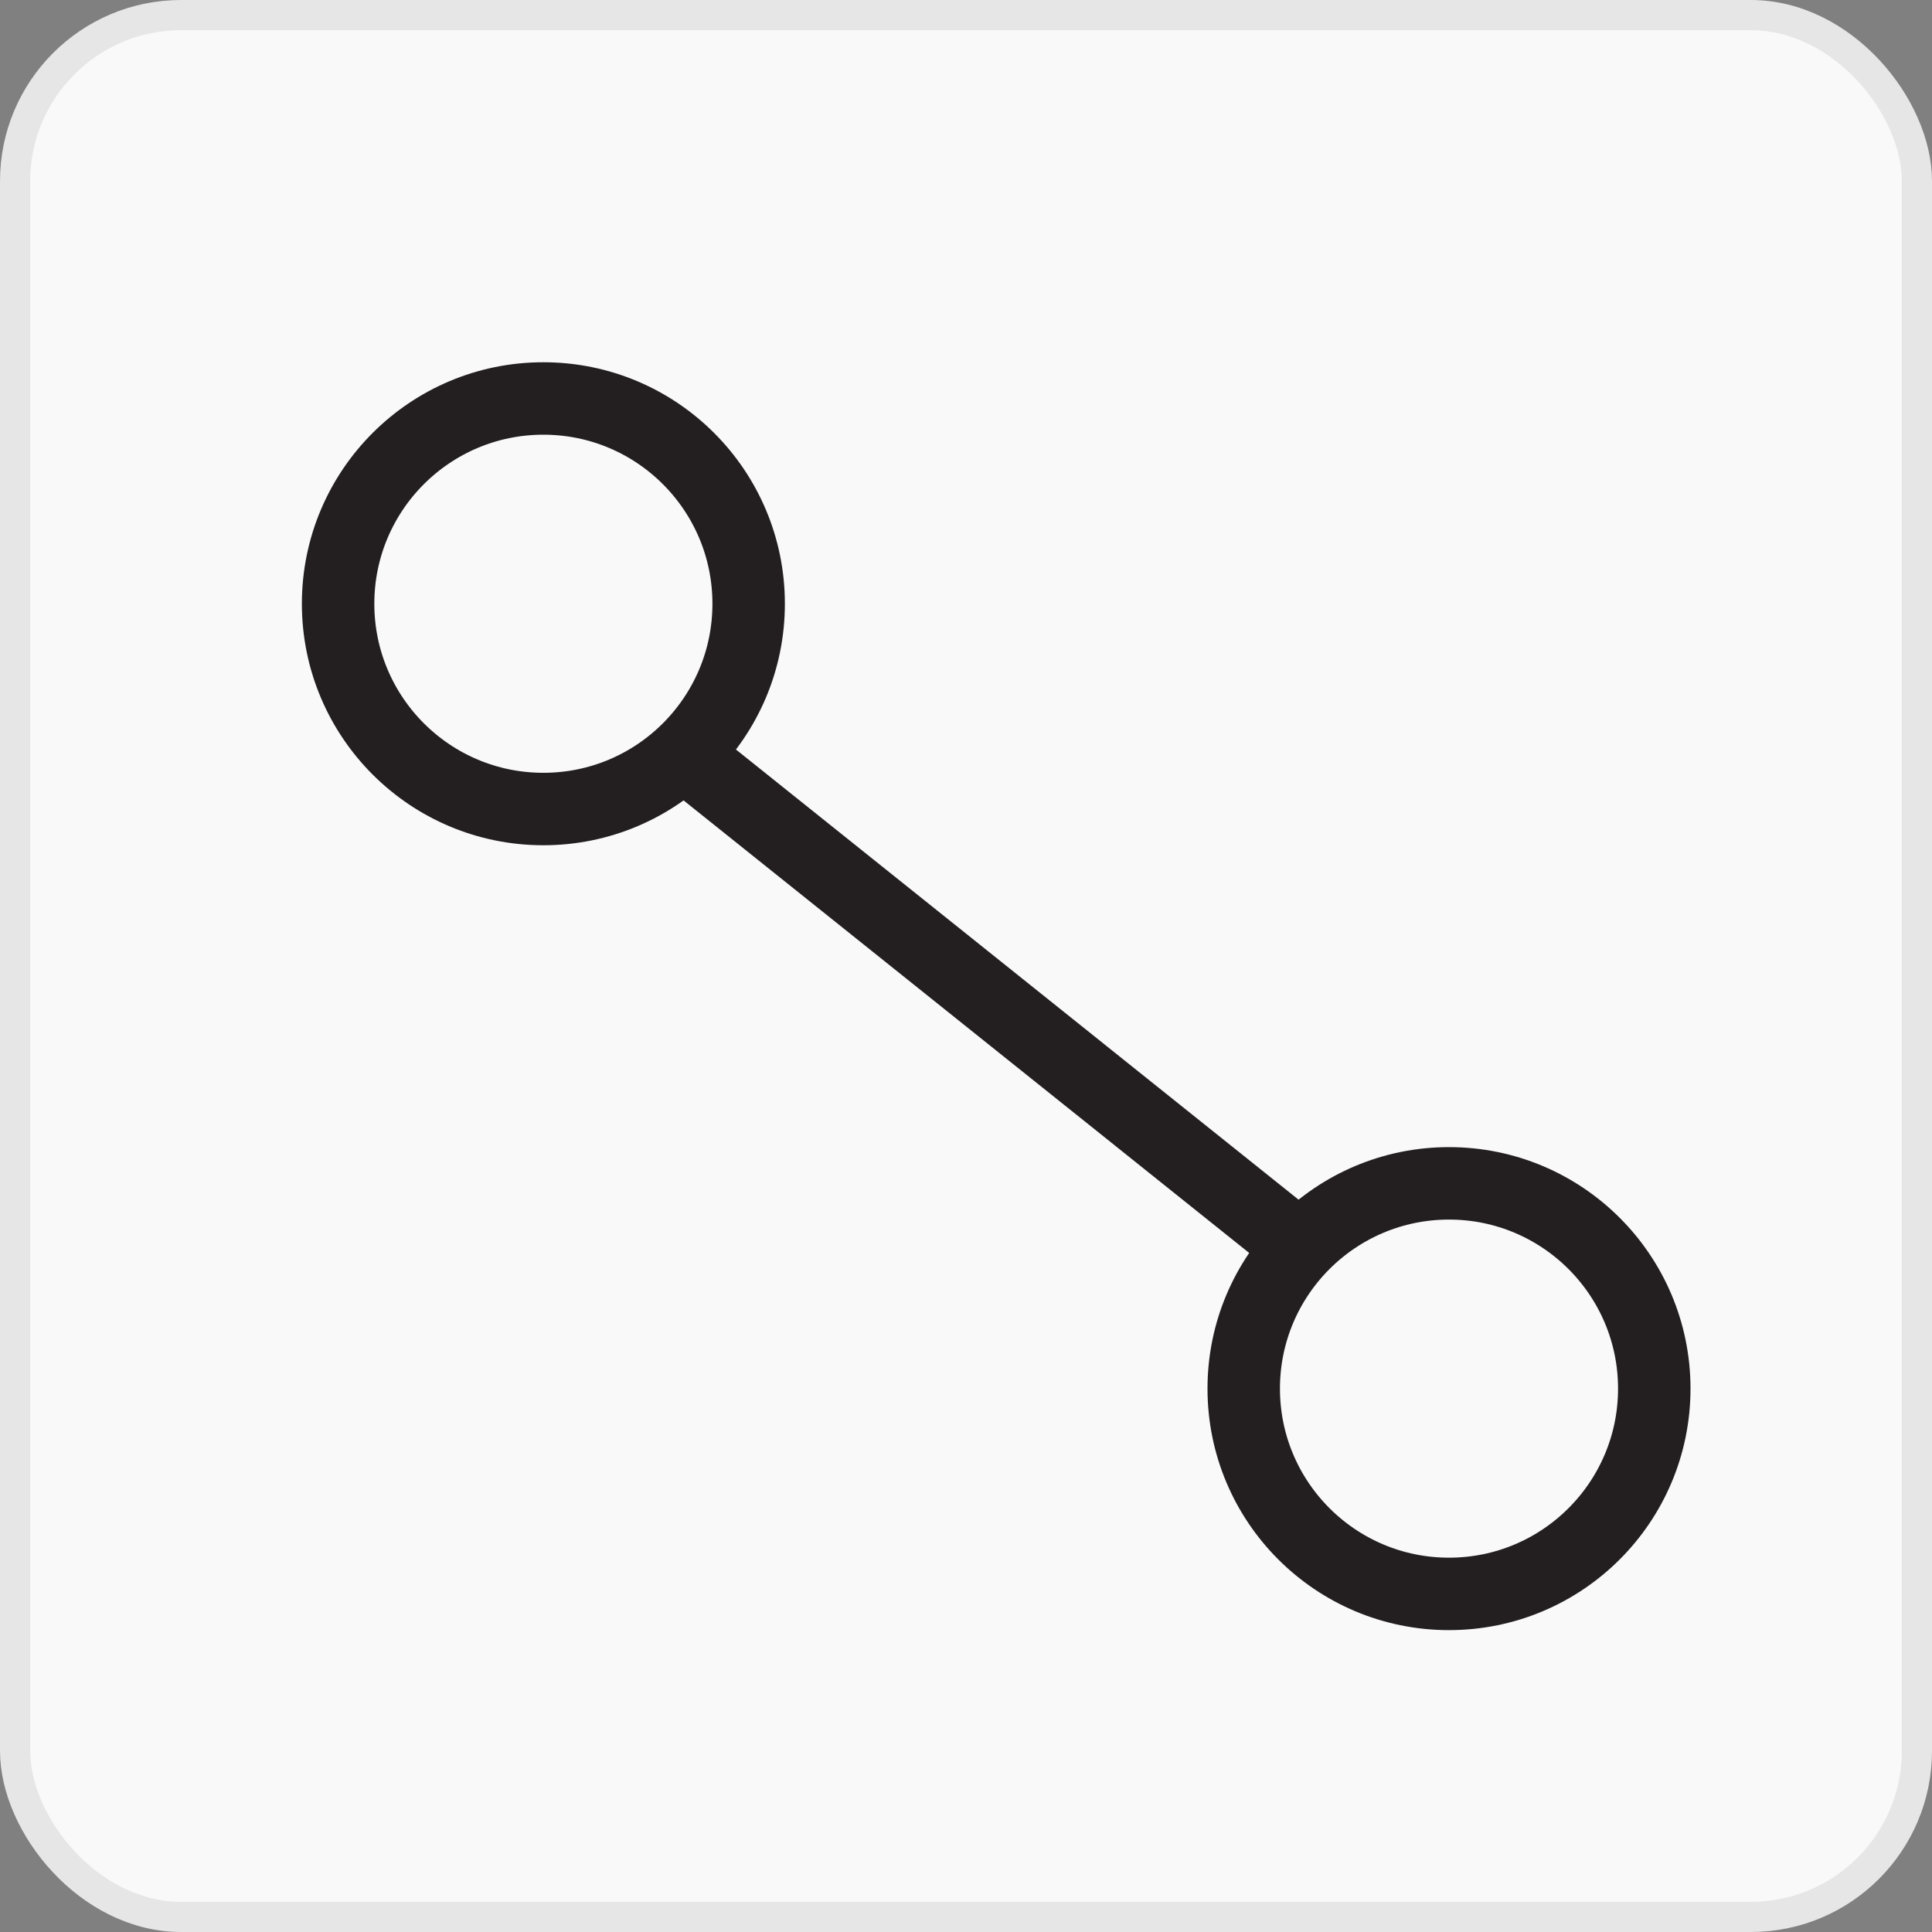
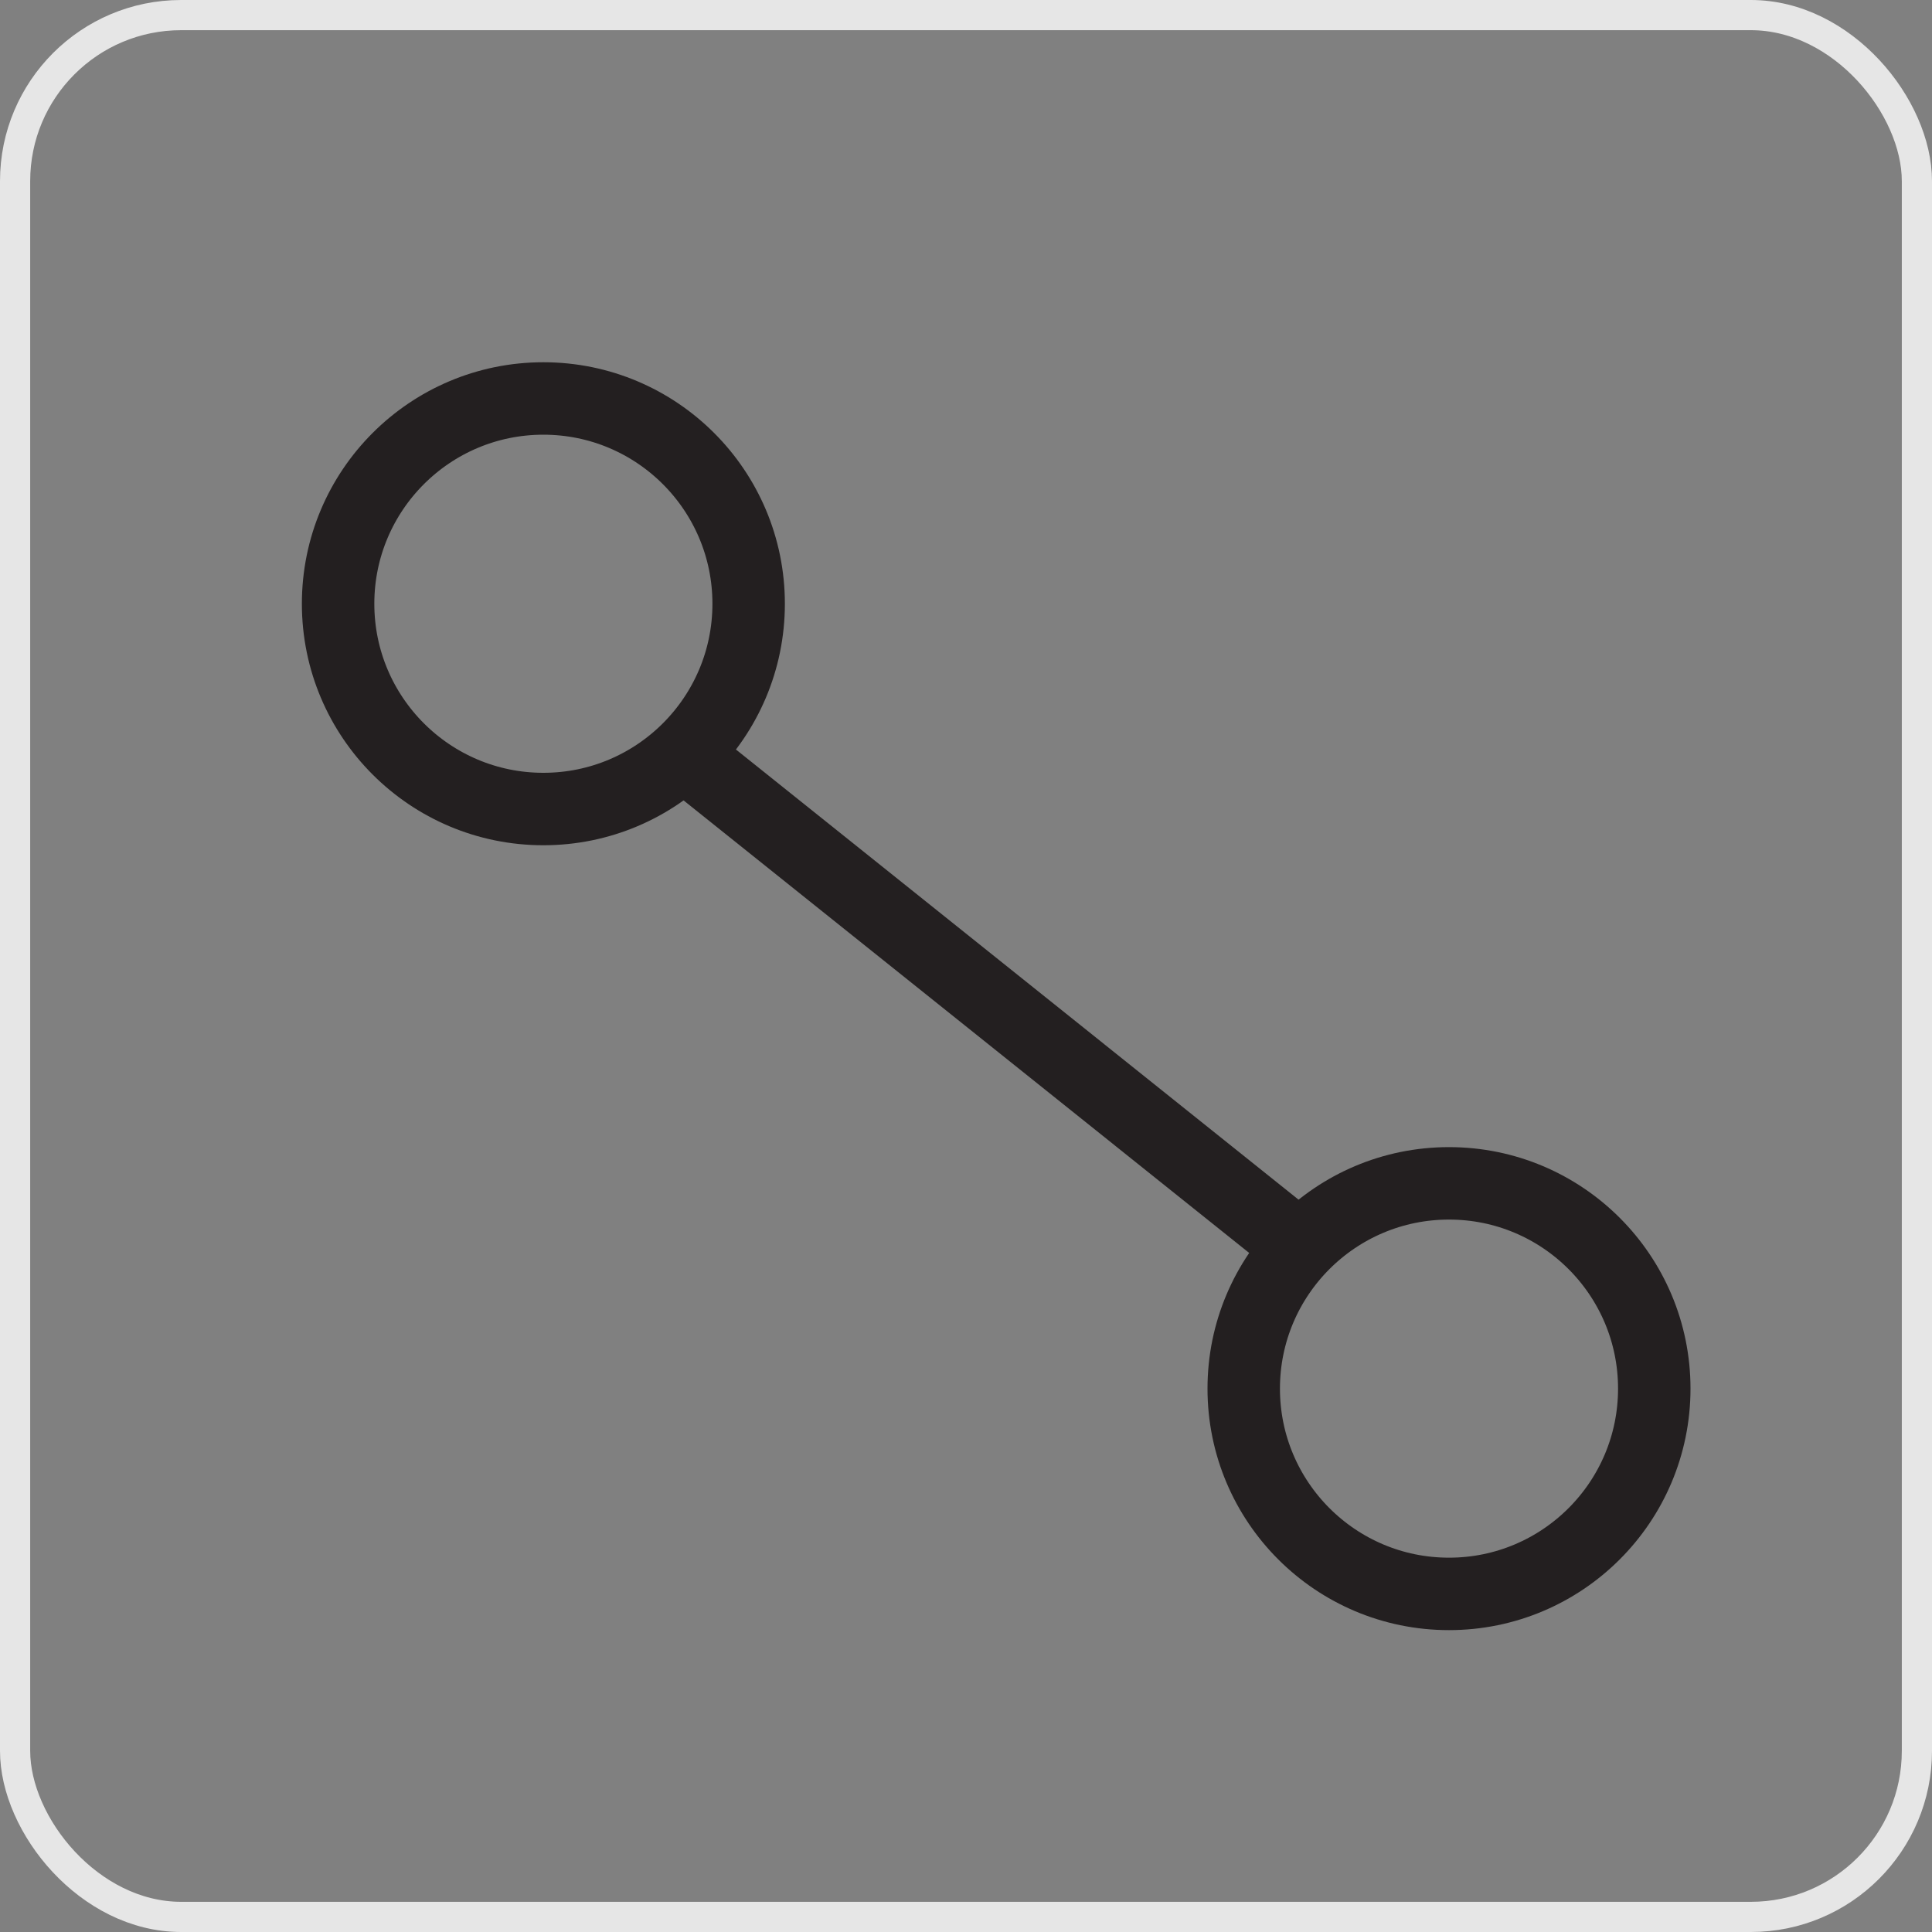
<svg xmlns="http://www.w3.org/2000/svg" width="32" height="32" viewBox="0 0 32 32" fill="none">
  <rect x="0" y="0" width="32" height="32" fill="#808080" stroke="none" />
-   <rect x="0.25" y="0.25" width="31.5" height="31.5" rx="2.75" fill="#F9F9F9" />
  <rect x="0.25" y="0.25" width="31.5" height="31.5" rx="2.75" stroke="#E6E6E6" stroke-width="0.5" />
  <line x1="11.375" y1="12.531" x2="21.375" y2="20.532" stroke="#231F20" stroke-width="1.2" />
  <circle cx="9" cy="10" r="3.4" stroke="#231F20" stroke-width="1.2" />
  <circle cx="24" cy="23" r="3.4" stroke="#231F20" stroke-width="1.2" />
</svg>